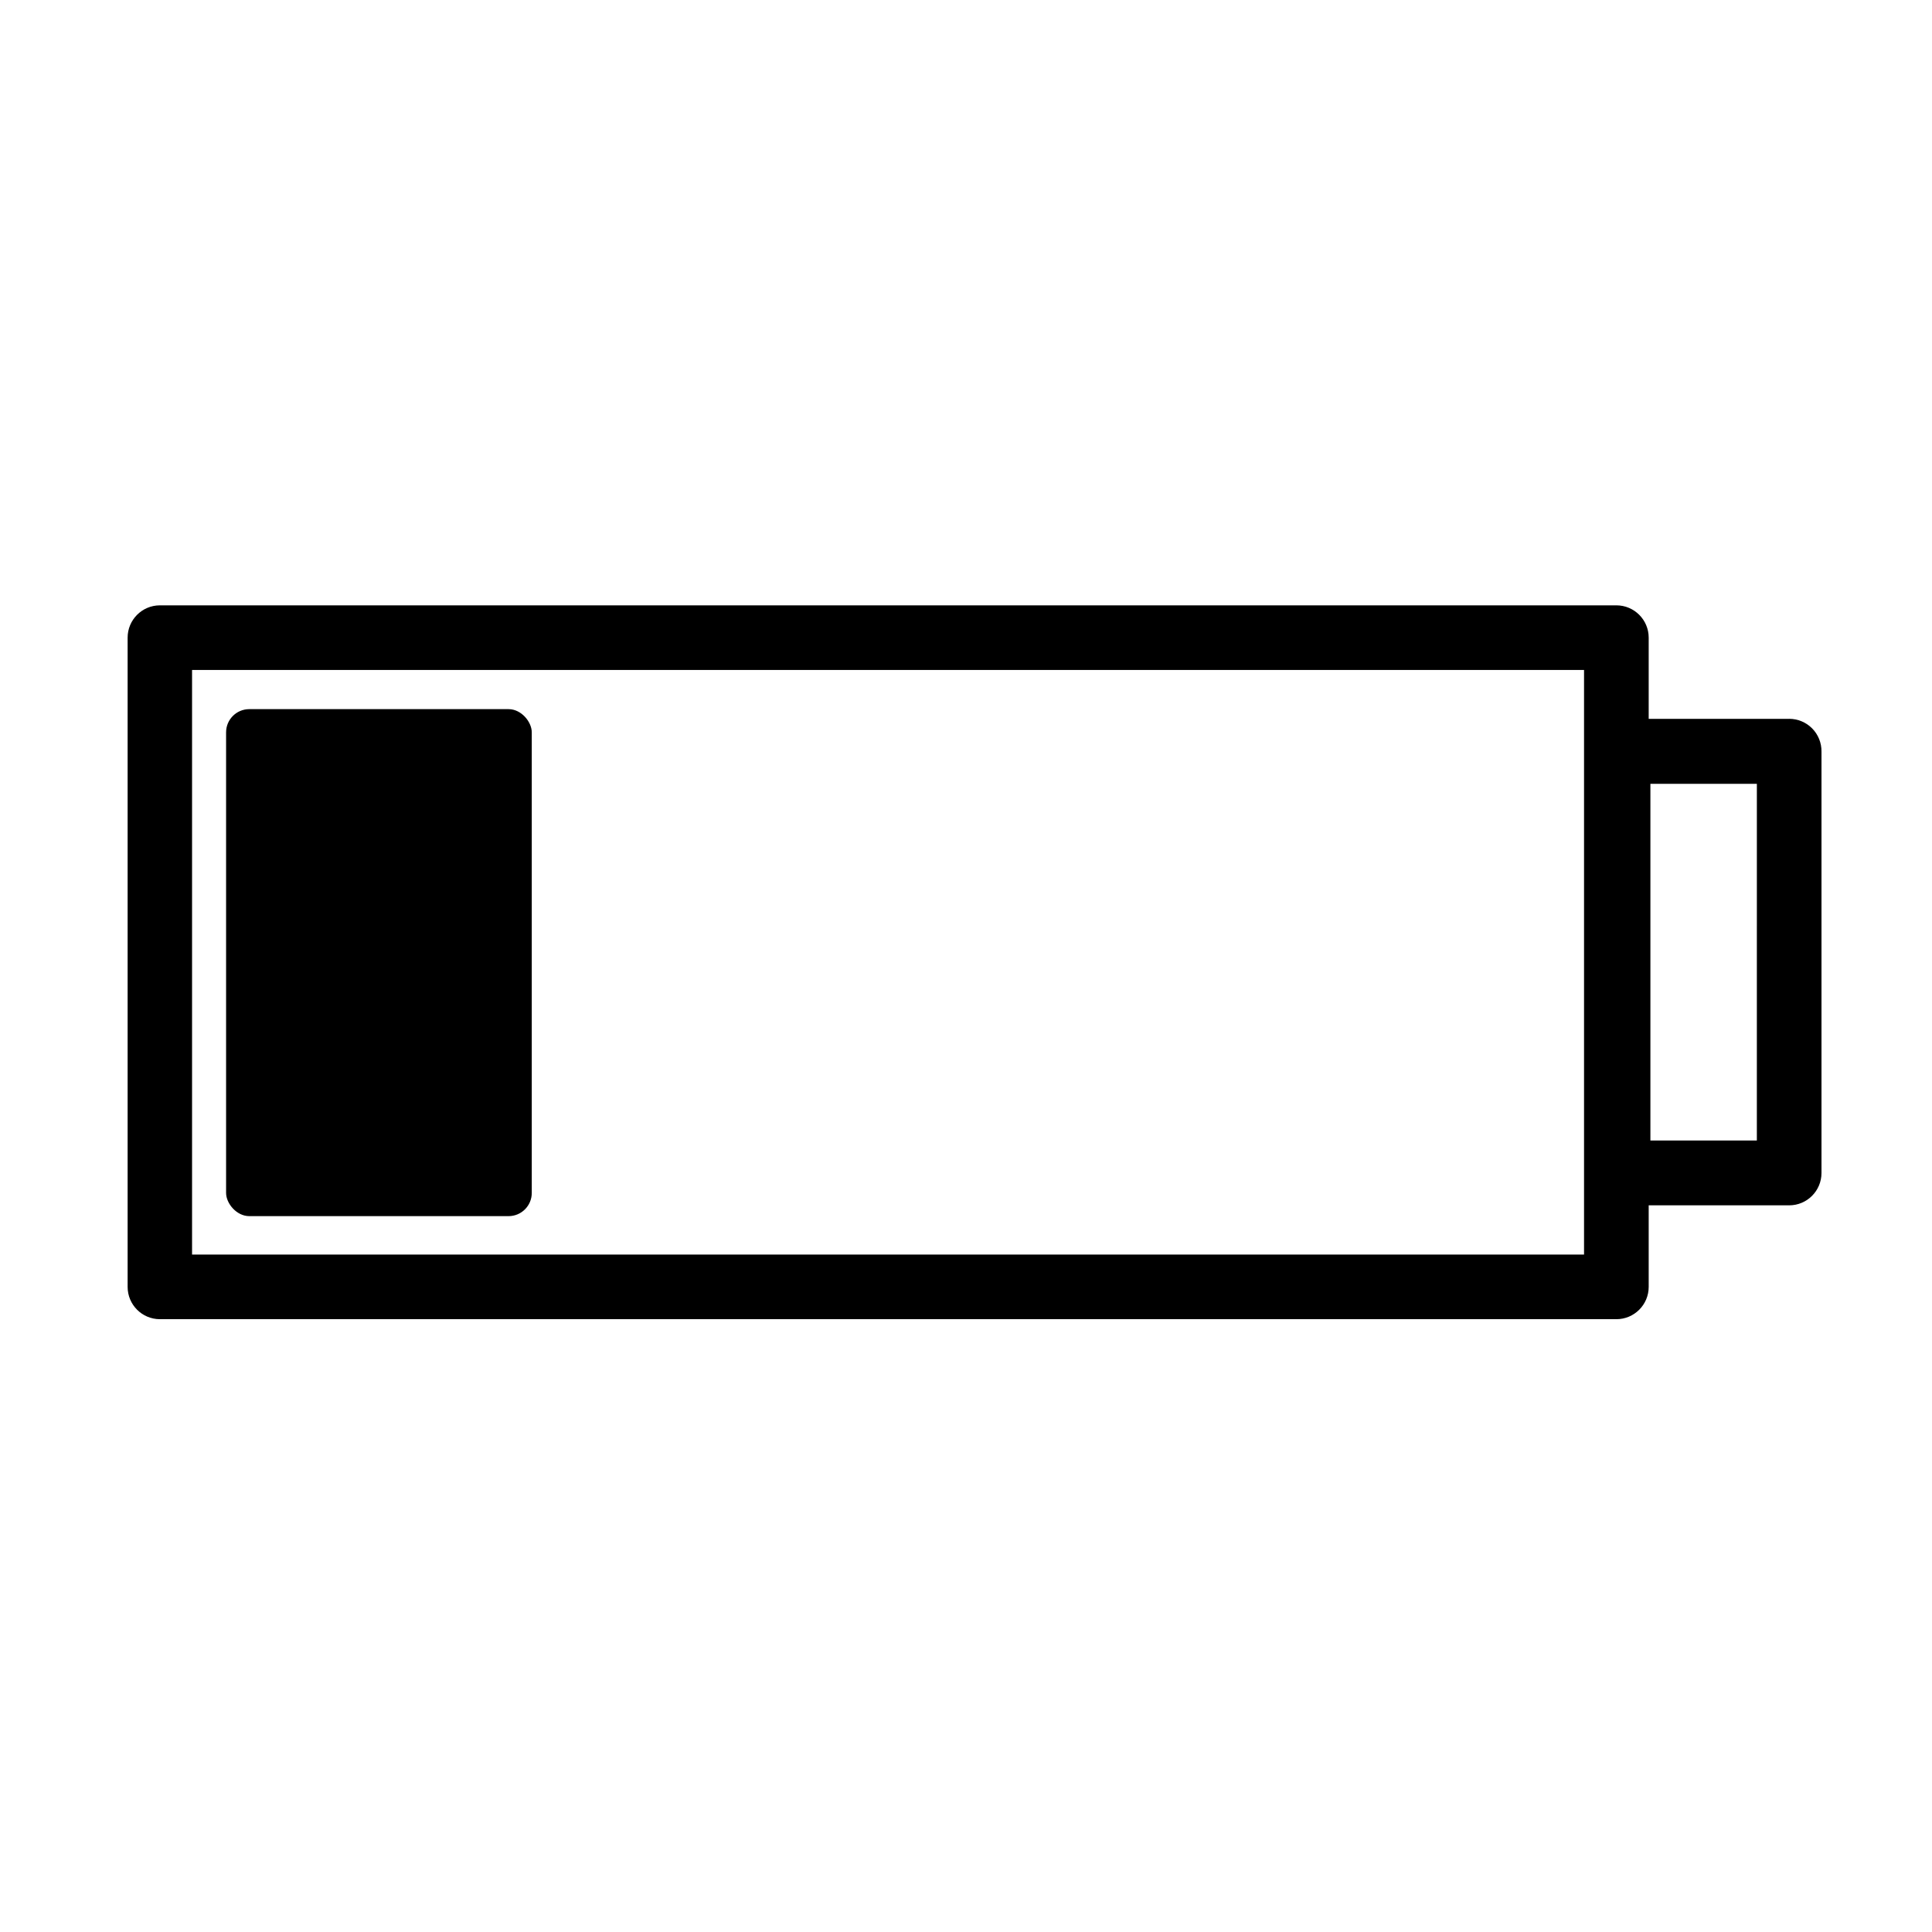
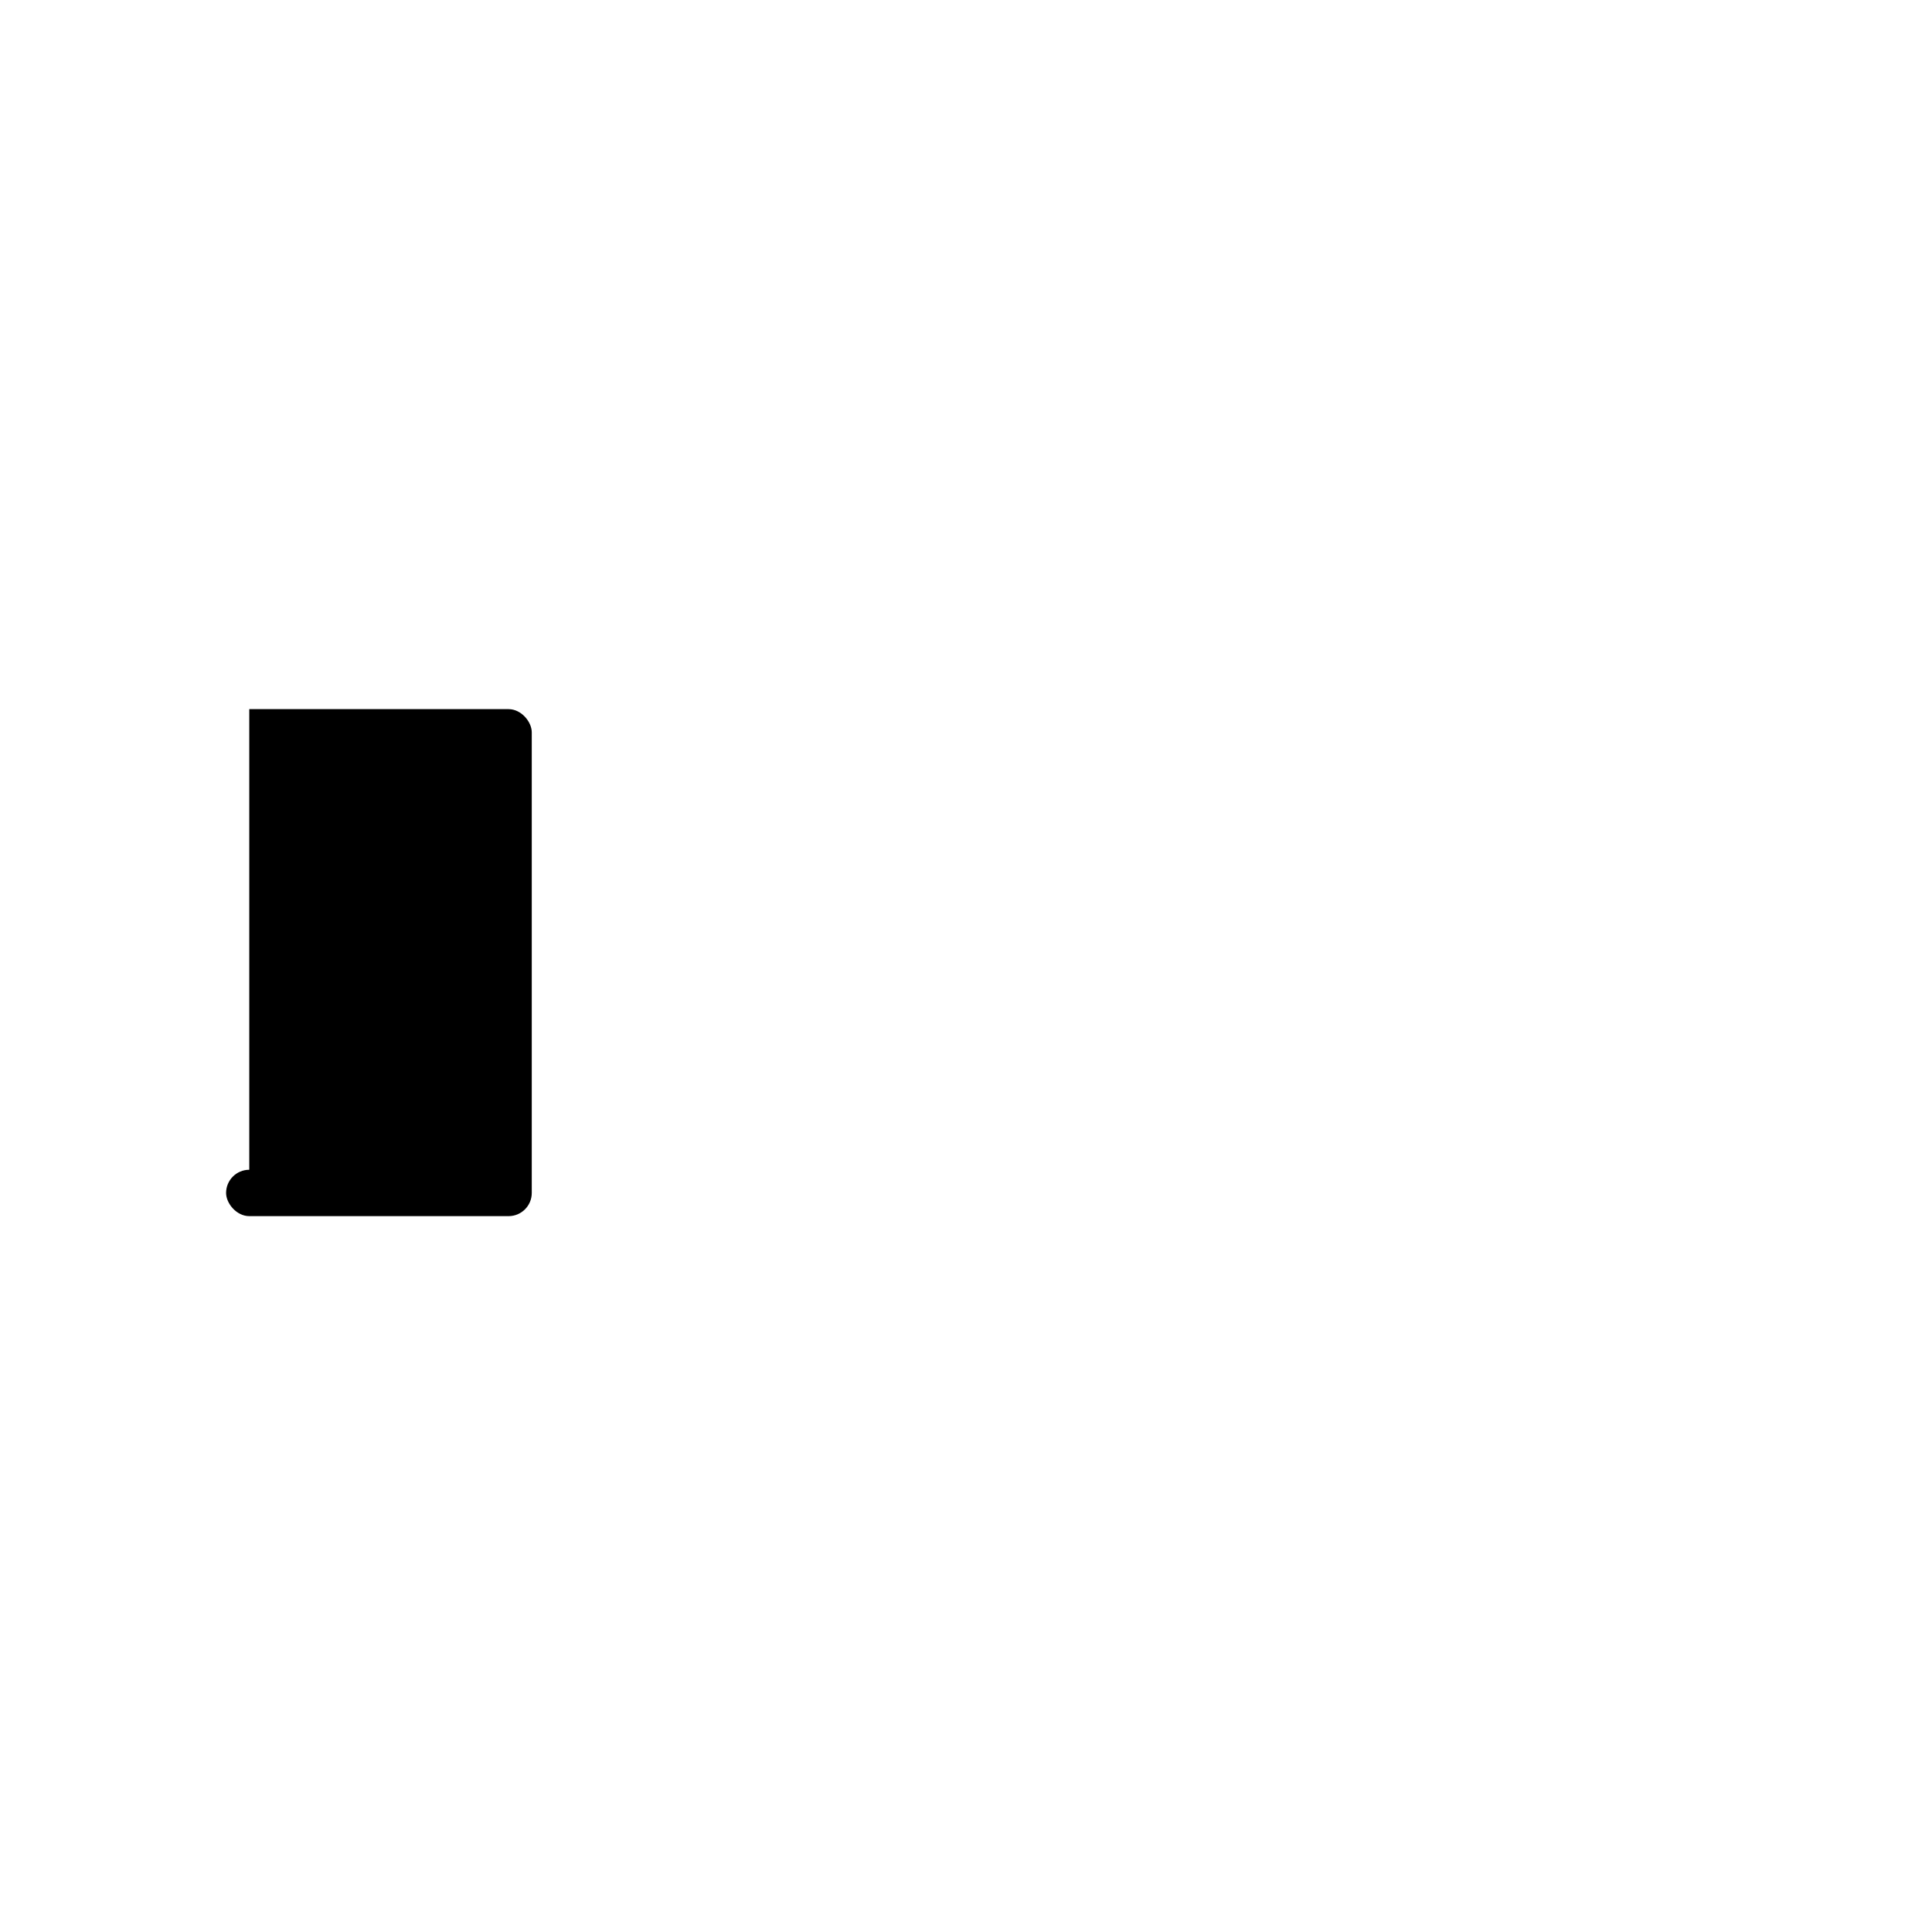
<svg xmlns="http://www.w3.org/2000/svg" fill="#000000" width="800px" height="800px" version="1.1" viewBox="144 144 512 512">
  <g>
-     <path d="m210.06 331.93h68.719c3.394 0 6.144 3.394 6.144 6.144v122.07c0 3.394-2.75 6.144-6.144 6.144h-68.719c-3.394 0-6.144-3.394-6.144-6.144v-122.07c0-3.394 2.75-6.144 6.144-6.144z" />
-     <path d="m618.15 334.5h-37.23v-21.512c0-4.731-3.836-8.566-8.566-8.566h-386.02c-4.711 0.027-8.512 3.856-8.512 8.566v172.05c0 4.711 3.801 8.535 8.512 8.562h386.02c4.731 0 8.566-3.832 8.566-8.562v-21.613h37.23c4.731 0 8.562-3.836 8.562-8.566v-111.7c0.027-2.289-0.863-4.492-2.473-6.121-1.605-1.629-3.801-2.543-6.09-2.543zm-54.363 141.97h-368.89v-154.92h368.89zm45.797-30.23-28.211 0.004v-94.516h28.215z" />
+     <path d="m210.06 331.93h68.719c3.394 0 6.144 3.394 6.144 6.144v122.07c0 3.394-2.75 6.144-6.144 6.144h-68.719c-3.394 0-6.144-3.394-6.144-6.144c0-3.394 2.75-6.144 6.144-6.144z" />
  </g>
</svg>